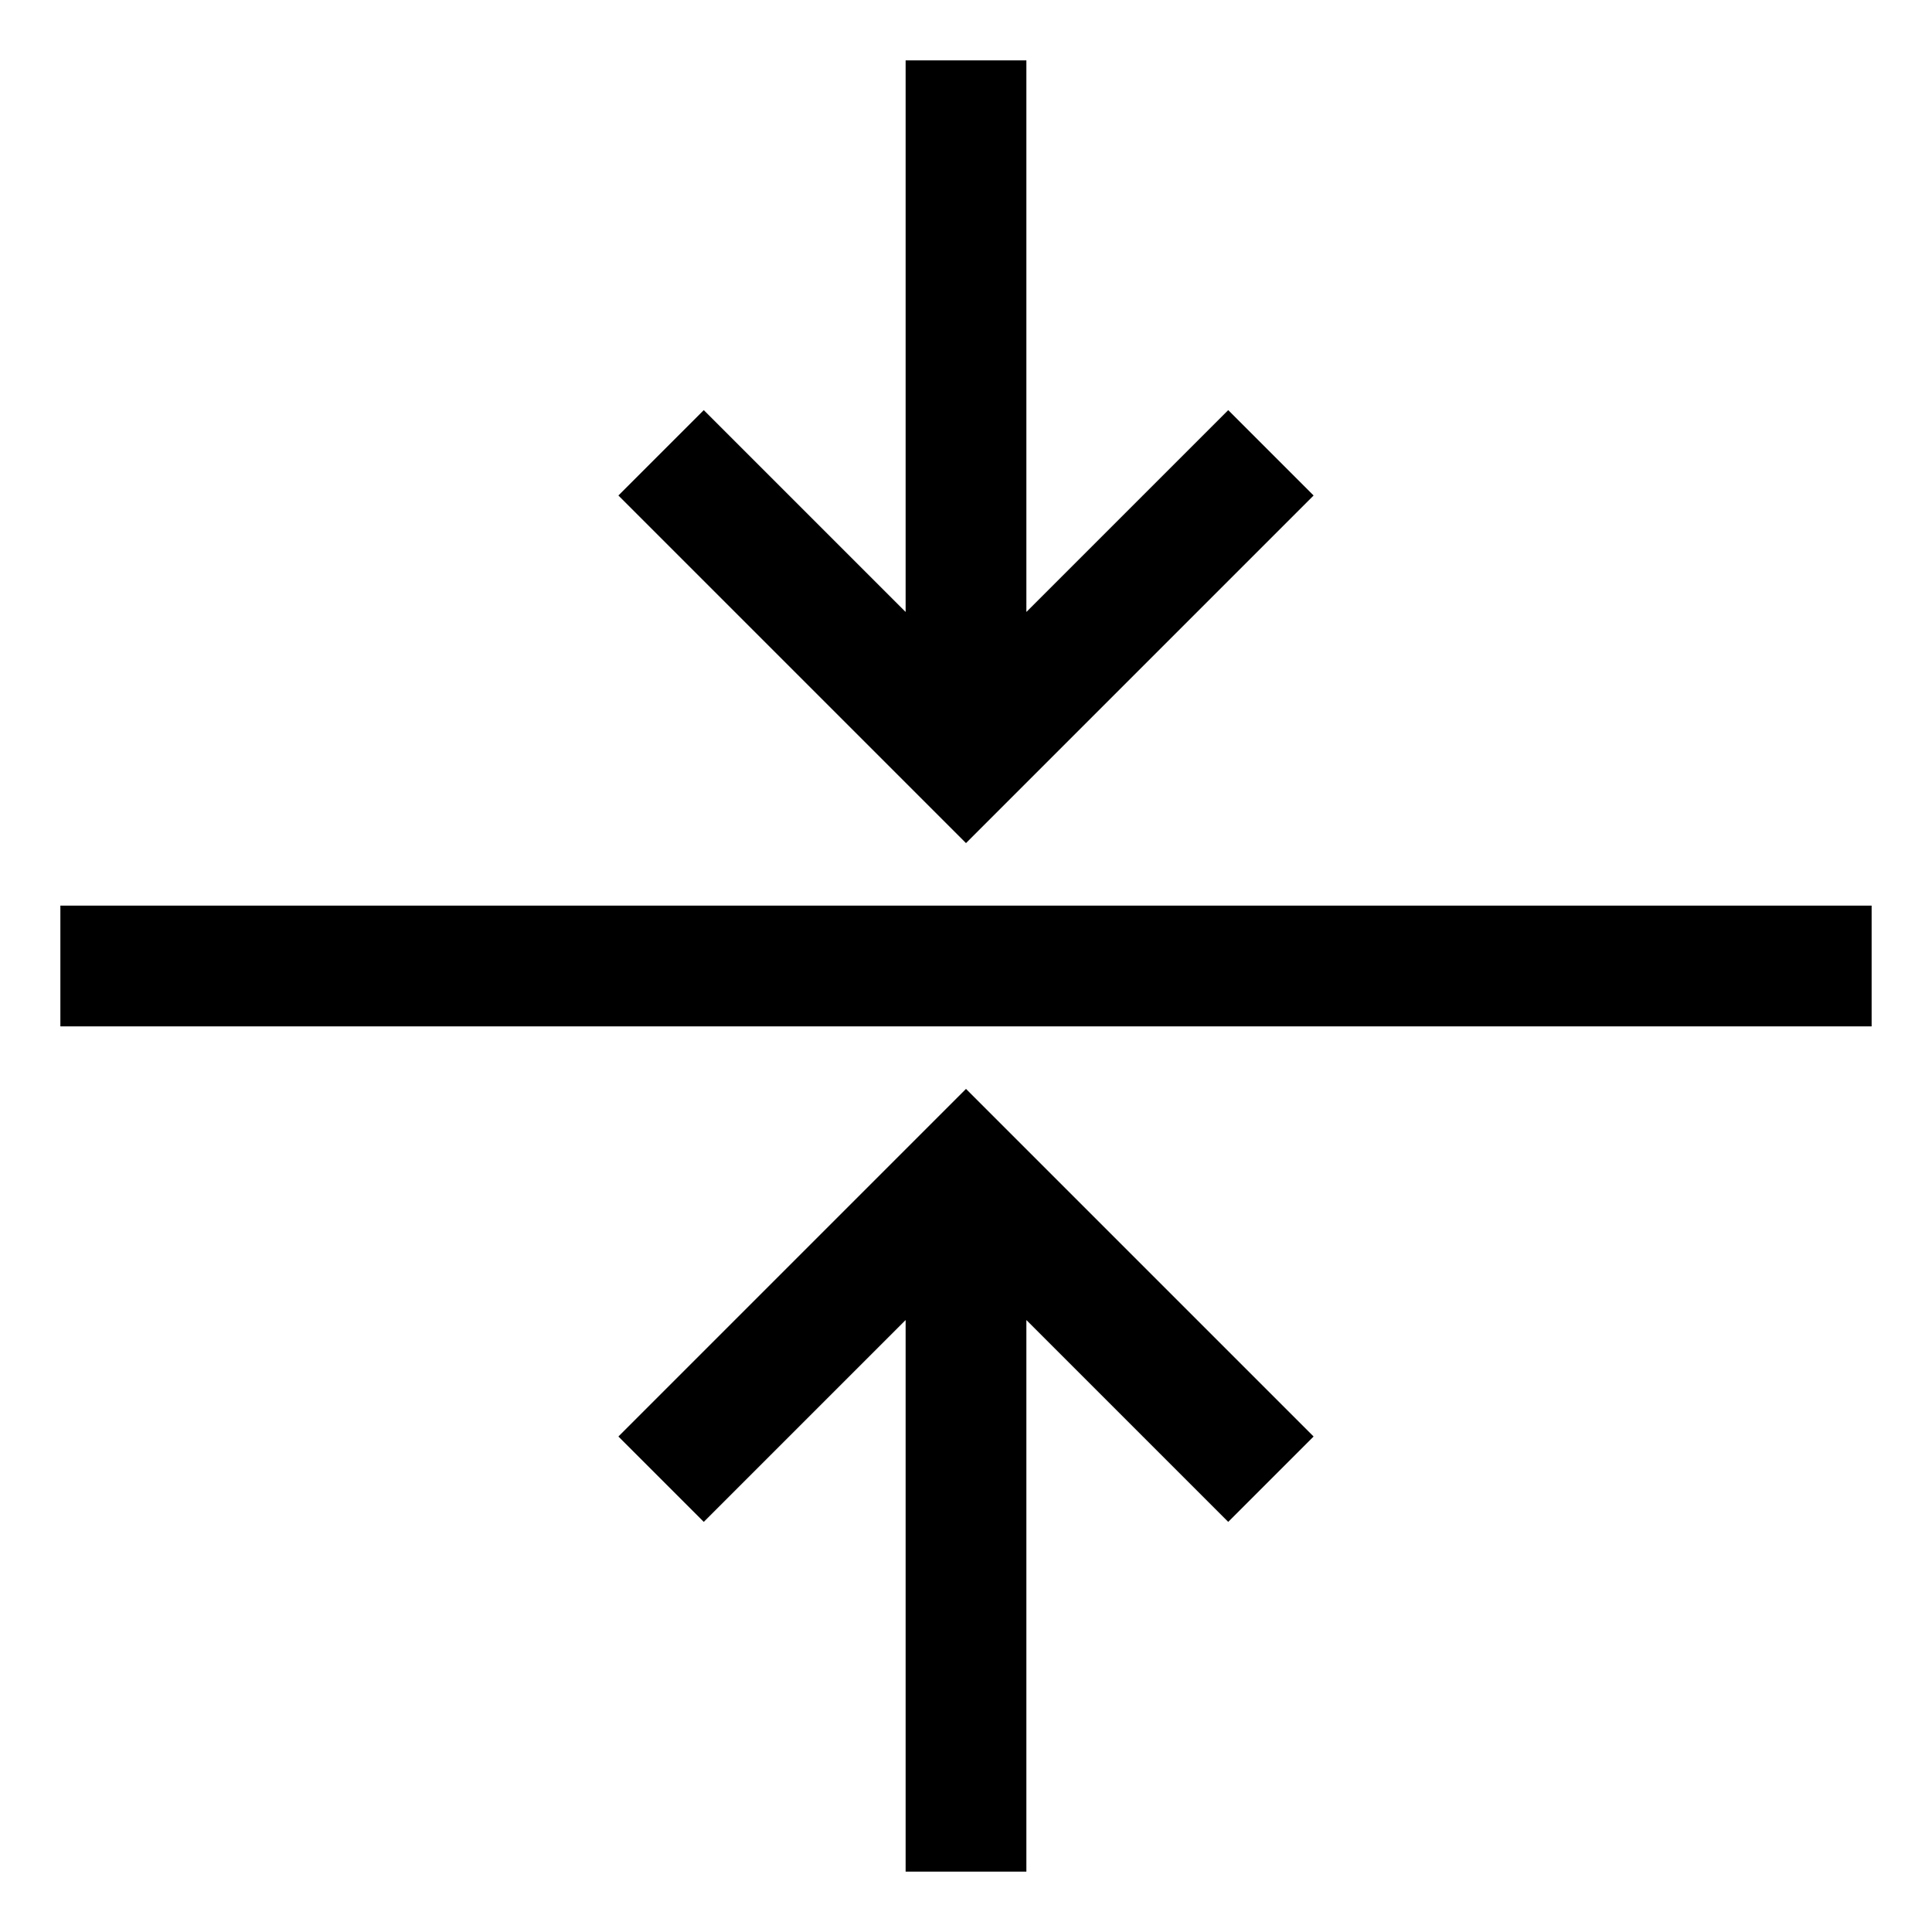
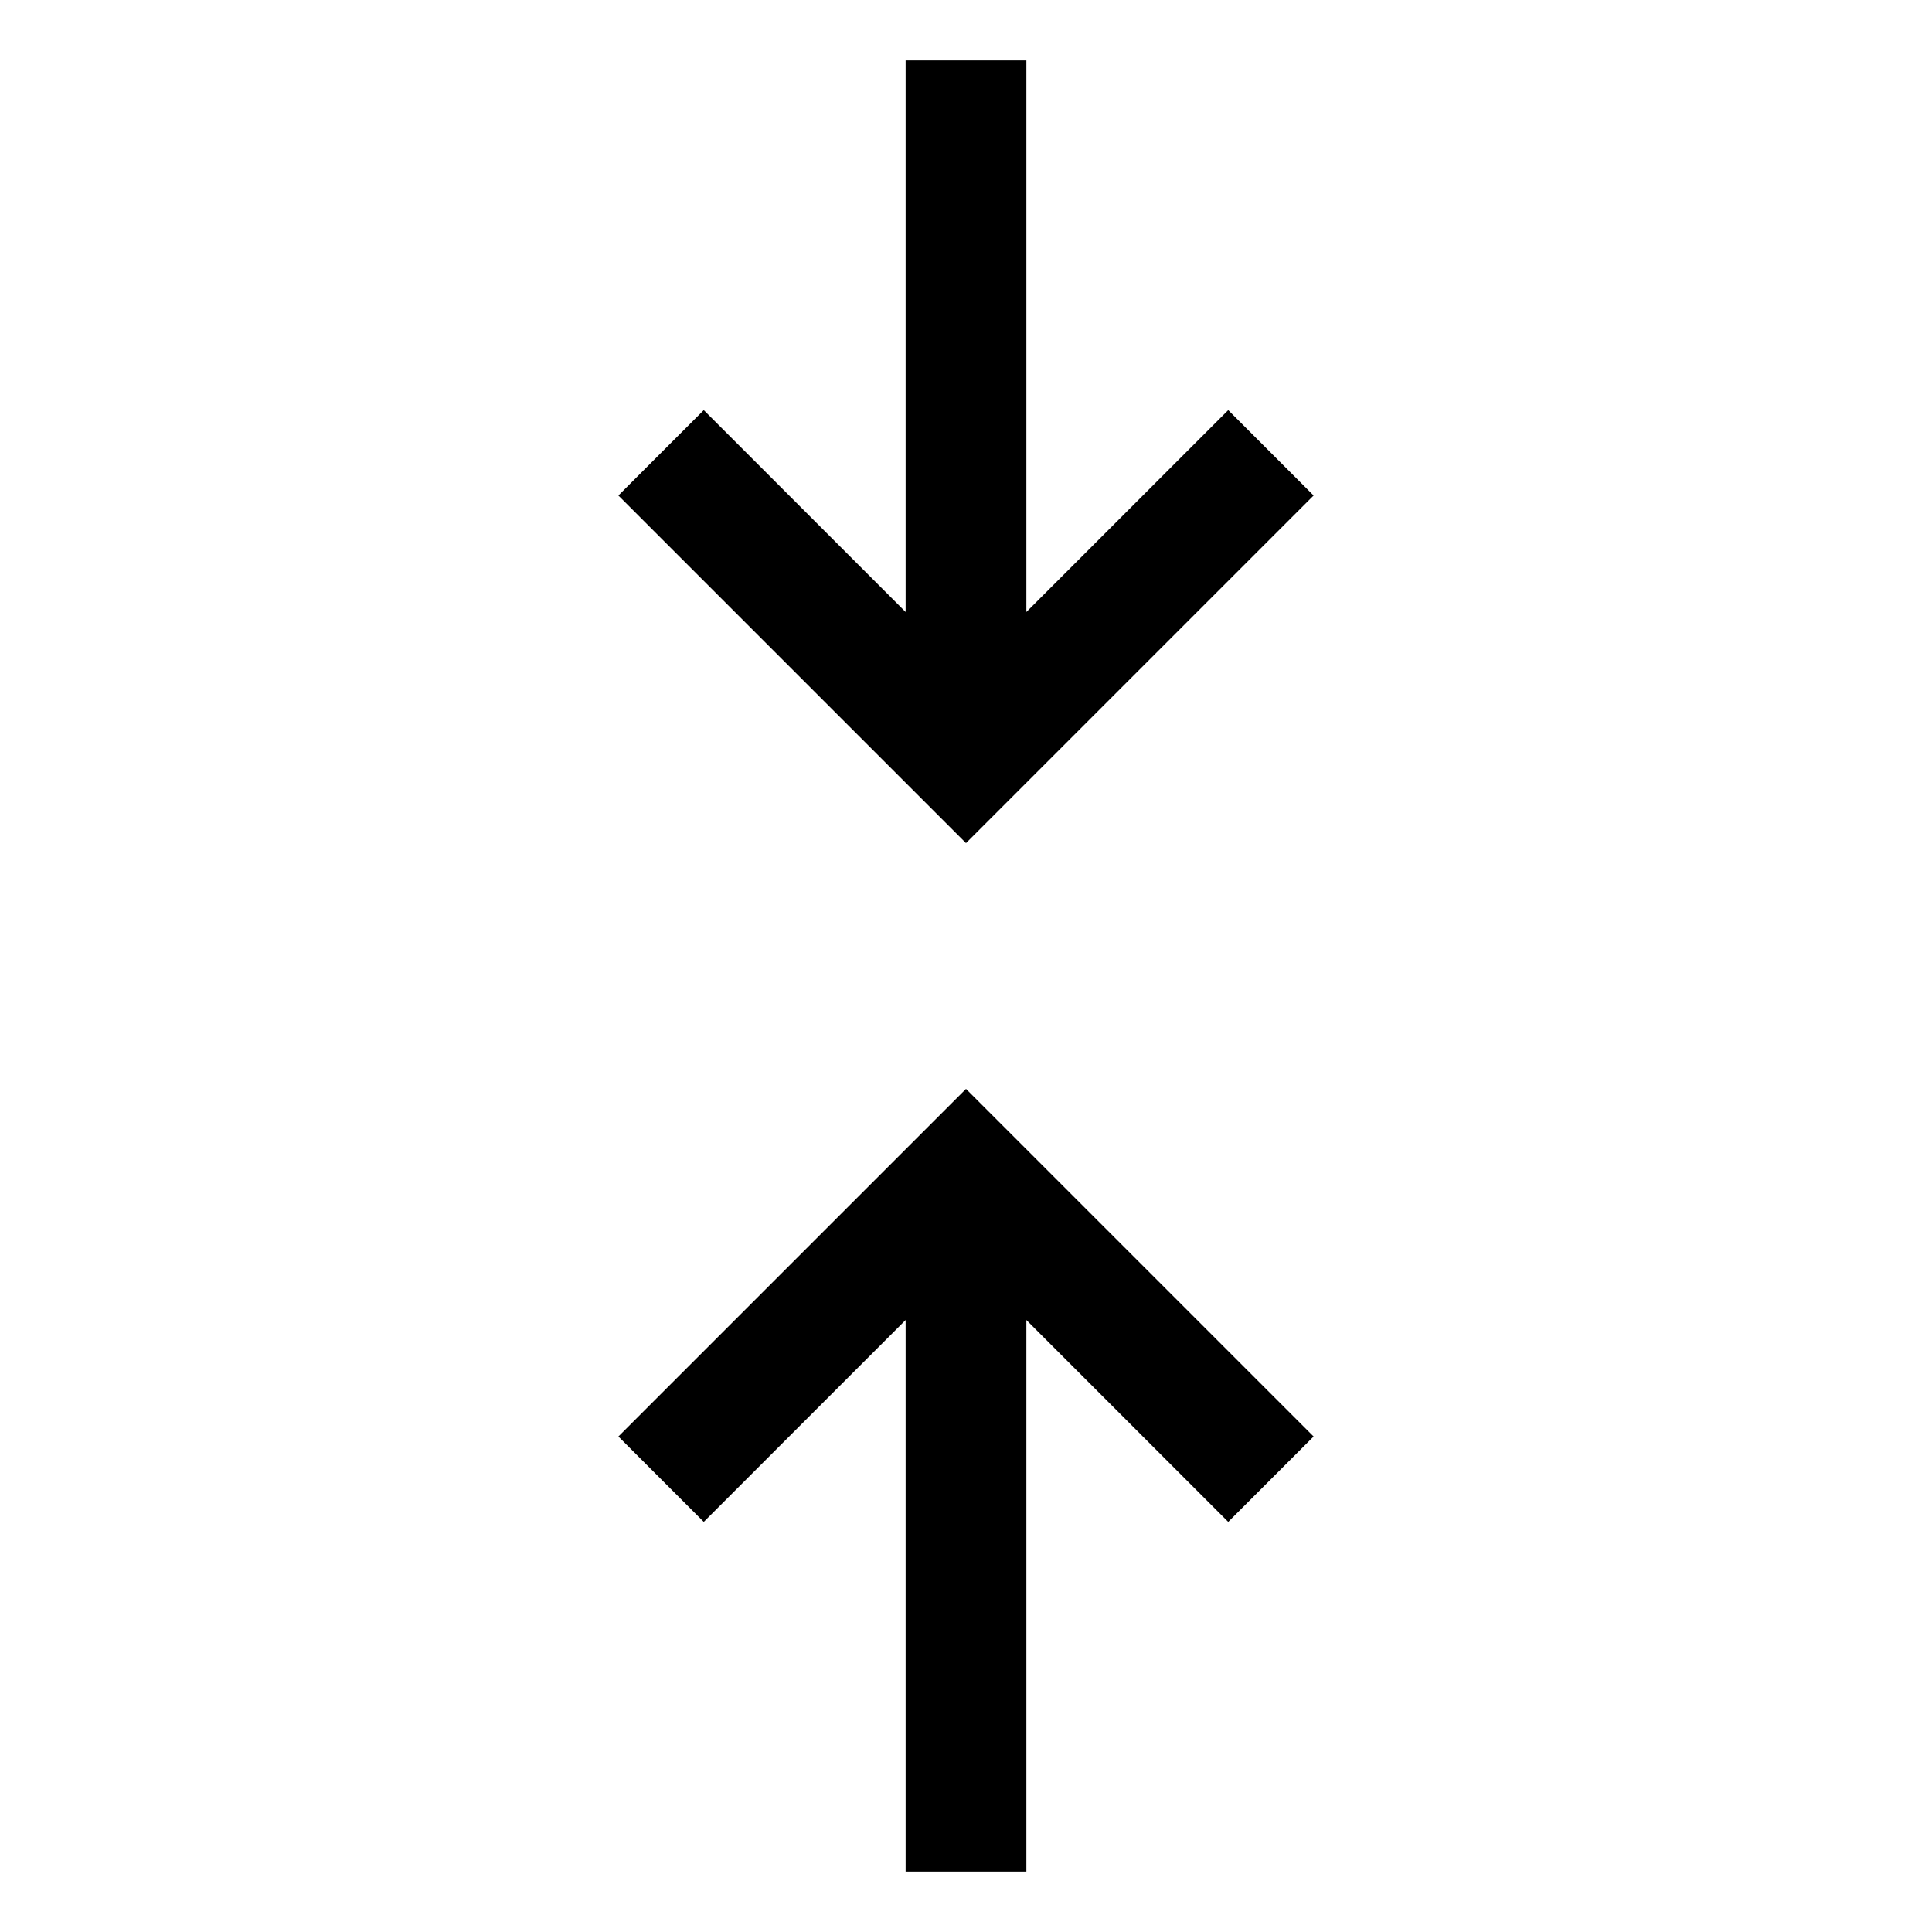
<svg xmlns="http://www.w3.org/2000/svg" viewBox="0 0 512 512">
  <polygon fill="currentColor" points="240 16 240 162.177 186.509 108.687 163.882 131.313 256 223.431 348.118 131.313 325.491 108.687 272 162.177 272 16 240 16" class="ci-primary" />
-   <rect width="480" height="32" x="16" y="240" fill="currentColor" class="ci-primary" />
  <polygon fill="currentColor" points="163.882 380.687 186.509 403.313 240 349.823 240 496 272 496 272 349.823 325.491 403.313 348.118 380.687 256 288.569 163.882 380.687" class="ci-primary" />
</svg>